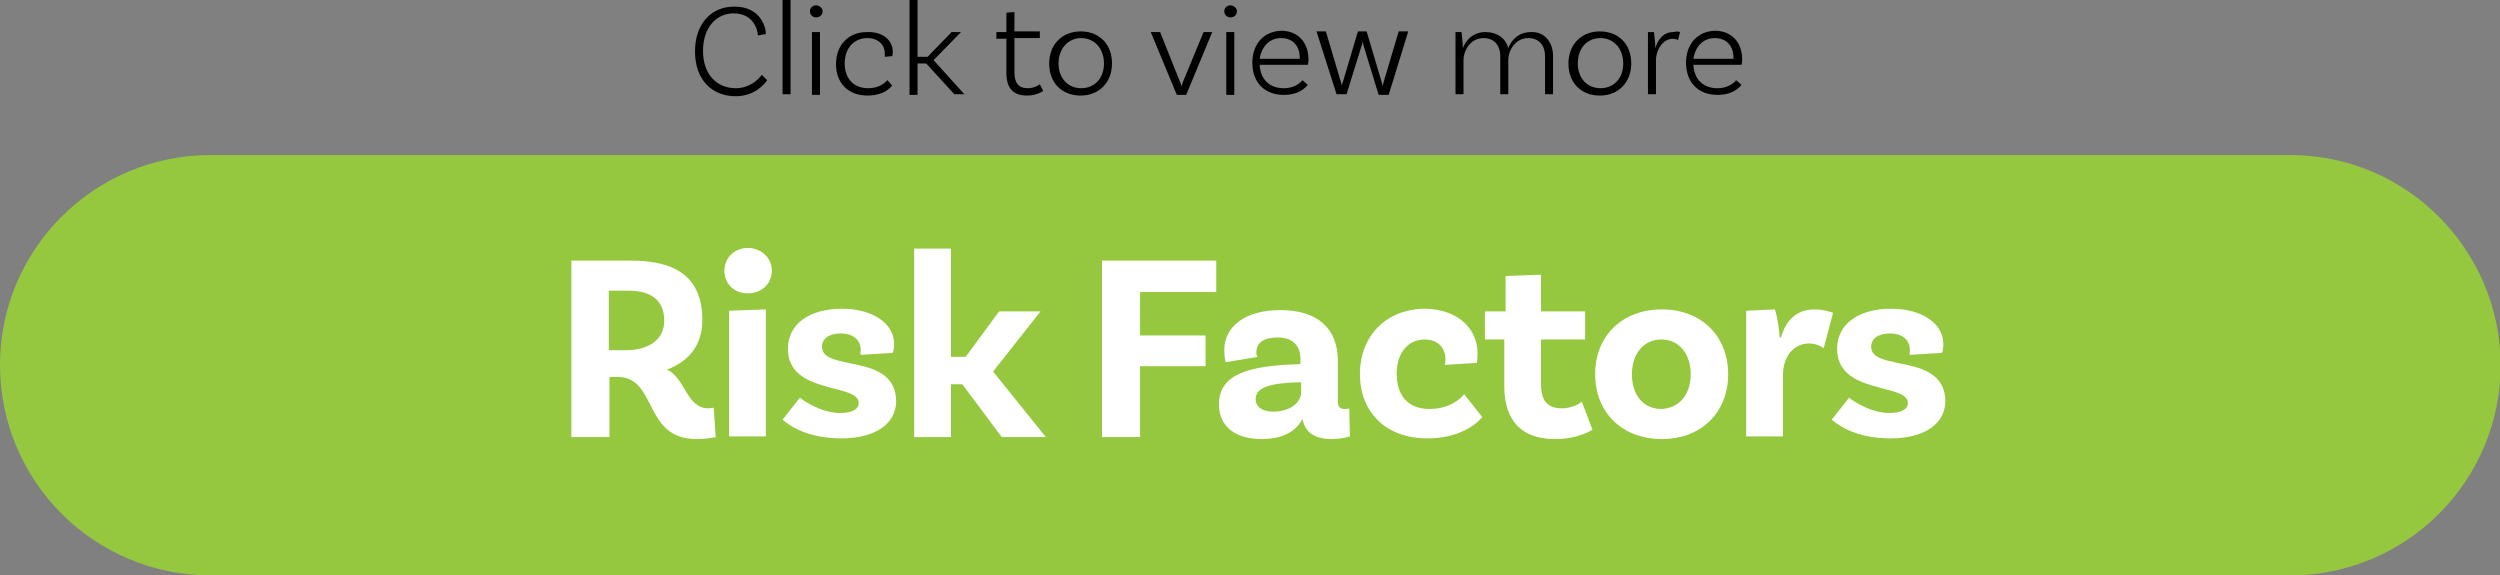
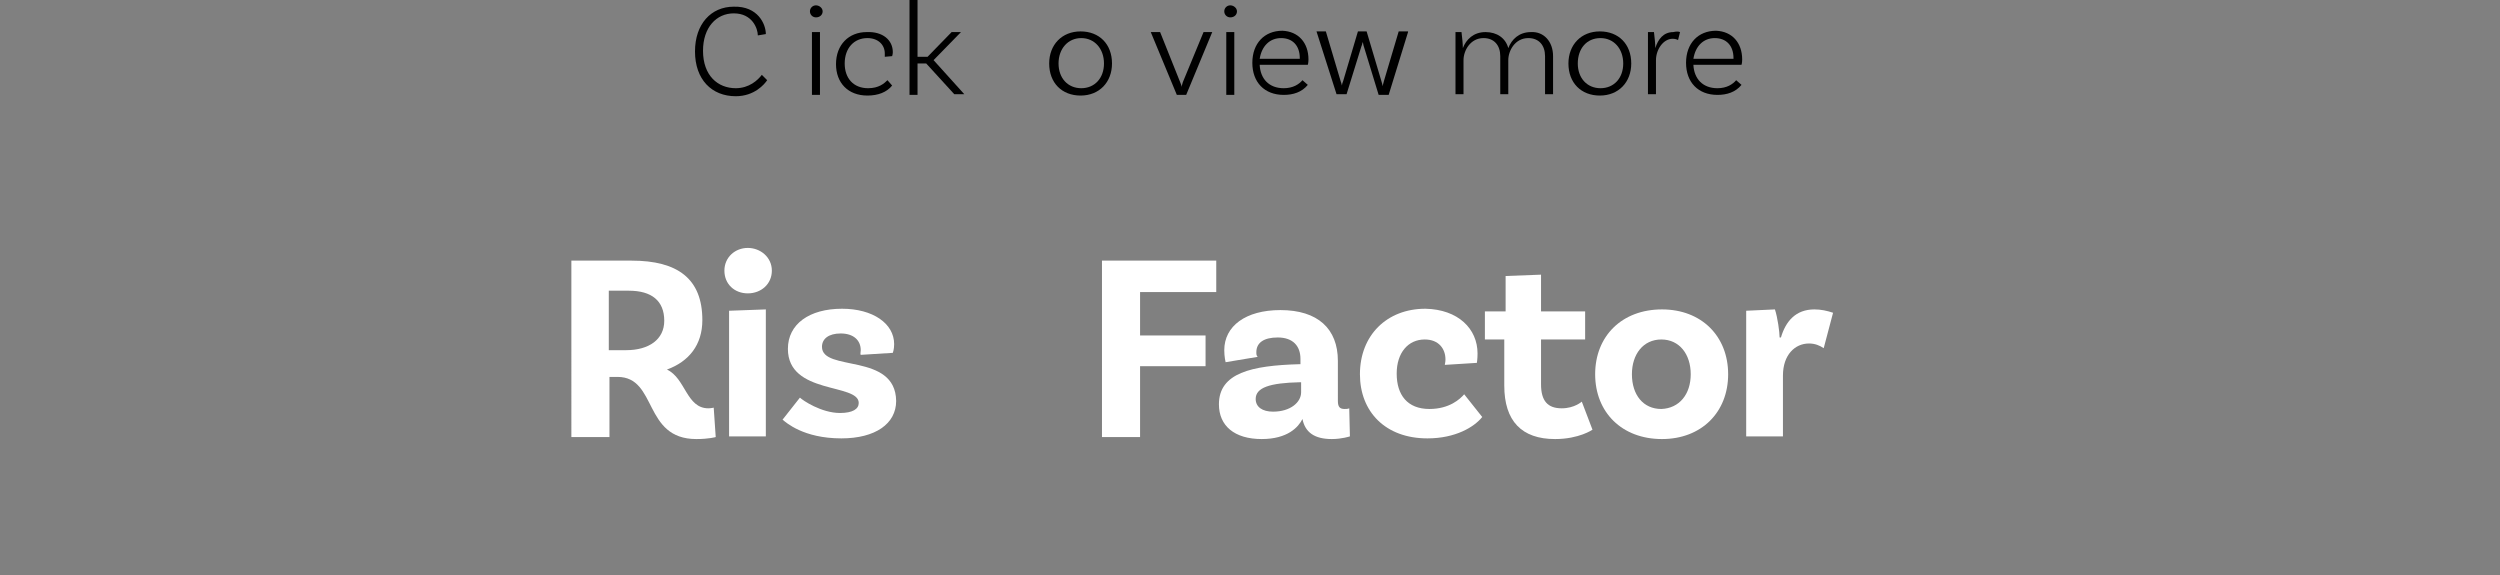
<svg xmlns="http://www.w3.org/2000/svg" version="1.1" x="0px" y="0px" width="374.1px" height="86.1px" viewBox="0 0 374.1 86.1" style="enable-background:new 0 0 374.1 86.1;" xml:space="preserve">
  <rect x="0" y="0" width="374.1" height="86.1" fill="#808080" stroke="none" />
  <style type="text/css">
	.st0{fill:#95C83F;}
	.st1{fill:#FFFFFF;}
</style>
  <defs>
</defs>
  <g>
    <g>
      <g>
        <path d="M114.6,5.1l-1.2,0.2c0-1-0.8-3.3-3.6-3.3c-2.6,0-4.6,2.1-4.6,5.6c0,3.7,2.2,5.6,4.9,5.6c2,0,3.3-1.2,3.9-2l0.8,0.8     c-0.4,0.6-1.9,2.4-4.7,2.4c-3.6,0-6.1-2.5-6.1-6.7c0-4.1,2.4-6.7,5.8-6.7C113.4,0.9,114.6,3.6,114.6,5.1z" />
-         <path d="M117.1,0h1.2v14.1h-1.2V0z" />
        <path d="M122.1,2.6c-0.5,0-0.9-0.4-0.9-0.9c0-0.5,0.4-0.9,0.9-0.9s1,0.4,1,0.9C123.1,2.2,122.7,2.6,122.1,2.6z M121.5,4.8l1.2,0     v9.4h-1.2V4.8z" />
        <path d="M133.6,7.8c0,0.3-0.1,0.6-0.1,0.6l-1.1,0.1c0-0.1,0-0.3,0-0.5c0-1.3-1-2.3-2.6-2.3c-2,0-3.4,1.5-3.4,3.8     c0,2.2,1.3,3.7,3.5,3.7c1.6,0,2.4-0.7,2.9-1.2l0.7,0.8c-0.8,1-2.1,1.5-3.7,1.5c-2.9,0-4.7-1.9-4.7-4.7c0-2.9,1.9-4.8,4.6-4.8     C132.1,4.7,133.6,6,133.6,7.8z" />
        <path d="M138.6,9.5h-1.3v4.7h-1.2V0h1.2v8.5h1.5l3.6-3.7h1.4L139.7,9l4.6,5.1h-1.5L138.6,9.5z" />
-         <path d="M156.1,13.6c0,0-0.9,0.7-2.4,0.7c-2.2,0-3.1-1.2-3.1-3.4V5.8h-1.5v-1h1.5V1.9l1.2-0.1v2.9h3.8v1h-3.8v5.1     c0,1.6,0.6,2.4,2,2.4c1.1,0,1.8-0.6,1.8-0.6L156.1,13.6z" />
        <path d="M166.4,9.5c0,2.8-1.9,4.8-4.7,4.8s-4.7-1.9-4.7-4.8c0-2.8,1.9-4.8,4.7-4.8S166.4,6.6,166.4,9.5z M165.2,9.5     c0-2.2-1.4-3.8-3.4-3.8s-3.4,1.6-3.4,3.8c0,2.2,1.4,3.7,3.4,3.7S165.2,11.7,165.2,9.5z" />
        <path d="M181.4,4.8l-3.9,9.4h-1.4l-3.9-9.4h1.4l3,7.5c0.1,0.3,0.2,0.4,0.2,0.7h0c0.1-0.3,0.1-0.4,0.2-0.7l3.1-7.5H181.4z" />
        <path d="M184.1,2.6c-0.5,0-0.9-0.4-0.9-0.9c0-0.5,0.4-0.9,0.9-0.9s1,0.4,1,0.9C185.1,2.2,184.7,2.6,184.1,2.6z M183.5,4.8l1.2,0     v9.4h-1.2V4.8z" />
        <path d="M195.8,8.9c0,0.5-0.1,0.8-0.1,0.8h-7.2c0.1,2.1,1.4,3.5,3.6,3.5c1.4,0,2.3-0.6,2.8-1.2l0.8,0.7c-0.9,1.1-2.2,1.5-3.6,1.5     c-2.9,0-4.7-1.9-4.7-4.8c0-2.9,1.8-4.8,4.5-4.8C194.3,4.7,195.8,6.4,195.8,8.9z M188.5,8.8h6V8.7c0-1.9-1.1-3-2.8-3     C190,5.7,188.8,6.9,188.5,8.8z" />
        <path d="M210.7,4.8l-2.9,9.4h-1.5L204.1,7c-0.1-0.2-0.1-0.6-0.2-0.7h0c0,0.1-0.1,0.5-0.2,0.7l-2.2,7.1h-1.5l-3-9.4h1.4l2.2,7.4     c0.1,0.3,0.2,0.6,0.2,0.7h0c0-0.1,0.1-0.5,0.2-0.7l2.2-7.4h1.3l2.2,7.4c0.1,0.3,0.2,0.7,0.2,0.8h0c0-0.1,0.1-0.4,0.2-0.8l2.2-7.4     H210.7z" />
        <path d="M232.4,8.4v5.7h-1.2V8.4c0-1.6-0.9-2.7-2.5-2.7c-2,0-3,1.9-3,3.3v5.1h-1.2V8.4c0-1.6-0.9-2.7-2.5-2.7c-2,0-3,1.9-3,3.3     v5.1h-1.2V4.8l0.9,0c0.1,0.8,0.2,1.8,0.2,2.4c0.5-1.3,1.6-2.4,3.4-2.4c1.7,0,3,0.9,3.4,2.4c0.5-1.3,1.6-2.4,3.4-2.4     C231,4.7,232.4,6.2,232.4,8.4z" />
        <path d="M244.1,9.5c0,2.8-1.9,4.8-4.7,4.8c-2.8,0-4.7-1.9-4.7-4.8c0-2.8,1.9-4.8,4.7-4.8C242.2,4.7,244.1,6.6,244.1,9.5z      M242.9,9.5c0-2.2-1.4-3.8-3.4-3.8c-2.1,0-3.4,1.6-3.4,3.8c0,2.2,1.4,3.7,3.4,3.7C241.5,13.2,242.9,11.7,242.9,9.5z" />
        <path d="M251.4,4.8L251.1,6c-0.1-0.1-0.5-0.2-0.8-0.2c-1.4,0-2.5,1.6-2.5,3.2v5.1h-1.2V4.8l0.9,0c0.1,0.8,0.2,1.8,0.2,2.4h0     c0.4-1.3,1.2-2.4,2.7-2.4C250.8,4.7,251.2,4.7,251.4,4.8z" />
        <path d="M260.7,8.9c0,0.5-0.1,0.8-0.1,0.8h-7.2c0.1,2.1,1.4,3.5,3.6,3.5c1.4,0,2.3-0.6,2.8-1.2l0.8,0.7c-0.9,1.1-2.2,1.5-3.6,1.5     c-2.9,0-4.7-1.9-4.7-4.8c0-2.9,1.8-4.8,4.5-4.8C259.2,4.7,260.7,6.4,260.7,8.9z M253.4,8.8h6V8.7c0-1.9-1.1-3-2.8-3     C254.9,5.7,253.7,6.9,253.4,8.8z" />
      </g>
    </g>
-     <path class="st0" d="M342.7,23.2H31.5C14.1,23.2,0,37.3,0,54.6v0C0,72,14.1,86.1,31.5,86.1h311.2c17.4,0,31.5-14.1,31.5-31.5v0   C374.1,37.3,360.1,23.2,342.7,23.2z" />
    <g>
      <g>
        <path class="st1" d="M107.1,65.4c0,0-1,0.3-2.9,0.3c-8,0-5.8-9.3-11.8-9.3h-1.2v9h-5.7V39h9c6.9,0,10.6,2.7,10.6,8.9     c0,3.7-2,6.2-5.3,7.4c2.8,1.3,2.9,5.8,6.2,5.8c0.4,0,0.8-0.1,0.8-0.1L107.1,65.4z M93.7,52.4c3.4,0,5.7-1.6,5.7-4.4     c0-3-1.9-4.5-5.3-4.5h-3v8.9H93.7z" />
        <path class="st1" d="M111.9,43.9c-2,0-3.5-1.4-3.5-3.4c0-2,1.6-3.4,3.5-3.4s3.6,1.4,3.6,3.4C115.5,42.5,113.9,43.9,111.9,43.9z      M109.1,46.5l5.5-0.2v19h-5.5V46.5z" />
        <path class="st1" d="M128.8,52.4c0-1.5-1.1-2.5-3-2.5c-1.8,0-2.8,0.8-2.8,2c0,3.8,11,0.8,11.1,8.1c0,3.4-3.1,5.6-8.2,5.6     c-5.7,0-8.3-2.4-8.8-2.8l2.6-3.3c0.4,0.4,3.2,2.3,6,2.3c1.9,0,2.8-0.6,2.8-1.5c0-3-10.6-1.2-10.6-8.1c0-3.7,3.2-6,8.1-6     c4.6,0,7.8,2.2,7.8,5.3c0,0.8-0.2,1.3-0.2,1.3l-4.8,0.3C128.7,53,128.8,52.7,128.8,52.4z" />
-         <path class="st1" d="M144,57.5h-1.7v7.9h-5.5V37.2h5.5v16.2h2.2l5-6.8h6.2l-7.1,9l7.9,9.8h-6.6L144,57.5z" />
        <path class="st1" d="M170.6,43.7v6.5h9.8v4.6h-9.8v10.6h-5.7V39H182v4.7H170.6z" />
        <path class="st1" d="M202,65.3c0,0-1.2,0.4-2.7,0.4c-2.6,0-4-1-4.4-3c-0.6,1.2-2.2,3-6.1,3c-4.1,0-6.4-2-6.4-5.2     c0-4.7,4.9-5.8,12-6h0.2v-0.8c0-1.9-1.1-3.2-3.4-3.2c-2.1,0-3.2,0.8-3.2,2.2c0,0.3,0,0.5,0.2,0.7l-4.8,0.8c0,0-0.2-0.8-0.2-1.8     c0-3.6,3.2-6,8.4-6c5.6,0,8.6,2.8,8.6,7.6V60c0,0.9,0.3,1.2,1,1.2c0.2,0,0.5,0,0.7-0.1L202,65.3z M194.7,58.7v-1.5h-0.2     c-4.5,0.1-6.6,0.8-6.6,2.5c0,1.2,1,1.9,2.6,1.9C193.1,61.6,194.7,60.2,194.7,58.7z" />
        <path class="st1" d="M221.1,52.9c0,0.8-0.1,1.4-0.1,1.4l-4.8,0.3c0-0.1,0.1-0.4,0.1-0.8c0-1.6-1-3-3.1-3c-2.5,0-4.2,2-4.2,5.1     c0,3.2,1.6,5.3,4.9,5.3c3,0,4.6-1.5,5.2-2.2l2.7,3.4c-1.2,1.5-4,3.2-8.2,3.2c-6.3,0-10.1-4-10.1-9.6c0-5.8,4-9.8,9.8-9.8     C218.2,46.3,221.1,49.2,221.1,52.9z" />
        <path class="st1" d="M238.3,64.3c0,0-2,1.4-5.6,1.4c-5,0-7.6-2.7-7.6-8v-6.9h-2.9v-4.2h3.1v-5.3l5.3-0.2v5.5h6.6v4.2h-6.6v6.7     c0,2.5,1,3.6,3.1,3.6c1.9,0,3-1,3-1L238.3,64.3z" />
        <path class="st1" d="M258.6,56c0,5.7-4,9.7-9.9,9.7c-6,0-10-4-10-9.7s4-9.7,10-9.7C254.6,46.3,258.6,50.3,258.6,56z M253,56     c0-3-1.7-5.2-4.4-5.2c-2.7,0-4.4,2.2-4.4,5.2c0,3.1,1.7,5.2,4.4,5.2C251.3,61.1,253,59,253,56z" />
        <path class="st1" d="M274.3,46.8l-1.4,5.3c-0.6-0.4-1.3-0.7-2.2-0.7c-2.1,0-3.9,1.7-3.9,4.8v9.1h-5.5V46.5l4.3-0.2     c0.4,1.2,0.7,3.4,0.7,4.2h0.2c0.7-2.4,2.2-4.2,5-4.2C272.5,46.3,273.4,46.5,274.3,46.8z" />
-         <path class="st1" d="M285.8,52.4c0-1.5-1.1-2.5-3-2.5c-1.8,0-2.8,0.8-2.8,2c0,3.8,11,0.8,11.1,8.1c0,3.4-3.1,5.6-8.2,5.6     c-5.7,0-8.3-2.4-8.8-2.8l2.6-3.3c0.4,0.4,3.2,2.3,6,2.3c1.9,0,2.8-0.6,2.8-1.5c0-3-10.6-1.2-10.6-8.1c0-3.7,3.2-6,8.1-6     c4.6,0,7.8,2.2,7.8,5.3c0,0.8-0.2,1.3-0.2,1.3l-4.8,0.3C285.7,53,285.8,52.7,285.8,52.4z" />
      </g>
    </g>
  </g>
</svg>